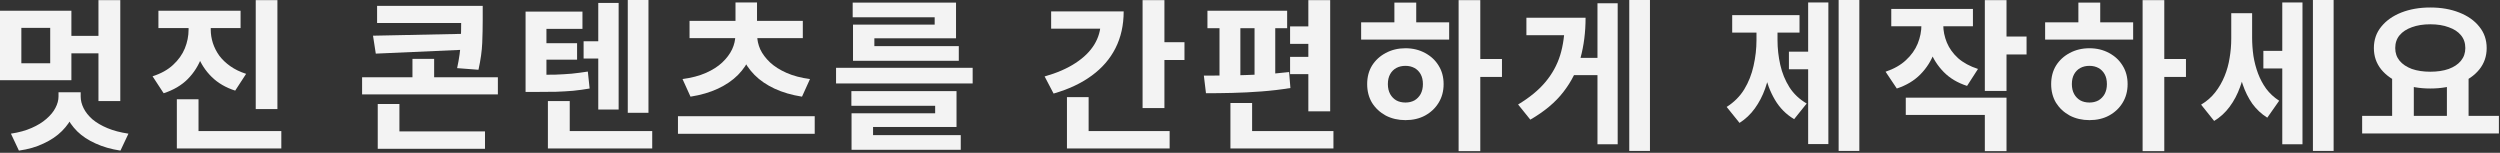
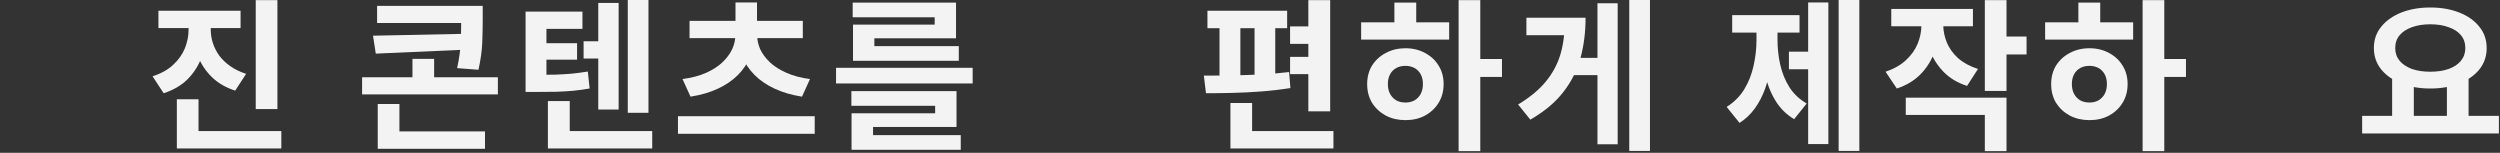
<svg xmlns="http://www.w3.org/2000/svg" width="1227" height="75" viewBox="0 0 1227 75" fill="none">
  <rect x="0" y="0" width="1227" height="75" fill="#333333" stroke="none" />
  <path d="M1174.06 37.68H1184.7V58.4H1174.06V37.68ZM1200.94 37.68H1211.58V58.4H1200.94V37.68ZM1159.34 56.88H1226.46V65.52H1159.34V56.88ZM1192.78 3.68C1198.11 3.68 1202.86 4.506 1207.02 6.16C1211.23 7.813 1214.51 10.133 1216.86 13.12C1219.26 16.053 1220.46 19.546 1220.46 23.6C1220.46 27.6 1219.26 31.093 1216.86 34.08C1214.51 37.013 1211.23 39.306 1207.02 40.96C1202.86 42.613 1198.11 43.44 1192.78 43.44C1187.5 43.44 1182.75 42.613 1178.54 40.96C1174.38 39.306 1171.1 37.013 1168.7 34.08C1166.3 31.093 1165.1 27.6 1165.1 23.6C1165.1 19.546 1166.3 16.053 1168.7 13.12C1171.1 10.133 1174.38 7.813 1178.54 6.16C1182.75 4.506 1187.5 3.68 1192.78 3.68ZM1192.78 11.92C1189.36 11.92 1186.35 12.4 1183.74 13.36C1181.18 14.266 1179.18 15.573 1177.74 17.28C1176.3 18.986 1175.58 21.093 1175.58 23.6C1175.58 26 1176.3 28.08 1177.74 29.84C1179.18 31.546 1181.18 32.88 1183.74 33.84C1186.35 34.746 1189.36 35.2 1192.78 35.2C1196.24 35.2 1199.26 34.746 1201.82 33.84C1204.43 32.88 1206.43 31.546 1207.82 29.84C1209.26 28.08 1209.98 26 1209.98 23.6C1209.98 21.093 1209.26 18.986 1207.82 17.28C1206.43 15.573 1204.43 14.266 1201.82 13.36C1199.26 12.4 1196.24 11.92 1192.78 11.92Z" fill="#F3F3F3" />
-   <path d="M1110.86 24.96H1123.18V33.6H1110.86V24.96ZM1095.1 6.48H1103.18V18.88C1103.18 23.093 1102.89 27.227 1102.3 31.28C1101.72 35.333 1100.76 39.147 1099.42 42.72C1098.14 46.293 1096.44 49.52 1094.3 52.4C1092.22 55.227 1089.69 57.547 1086.7 59.36L1080.3 51.36C1083.08 49.707 1085.4 47.68 1087.26 45.28C1089.13 42.88 1090.65 40.24 1091.82 37.36C1093 34.48 1093.82 31.493 1094.3 28.4C1094.84 25.253 1095.1 22.08 1095.1 18.88V6.48ZM1097.42 6.48H1105.34V18.4C1105.34 21.44 1105.56 24.453 1105.98 27.44C1106.46 30.427 1107.21 33.28 1108.22 36C1109.24 38.72 1110.57 41.227 1112.22 43.52C1113.93 45.813 1116.06 47.787 1118.62 49.44L1112.78 57.76C1109.9 55.947 1107.45 53.653 1105.42 50.88C1103.45 48.053 1101.88 44.88 1100.7 41.36C1099.53 37.84 1098.68 34.133 1098.14 30.24C1097.66 26.347 1097.42 22.4 1097.42 18.4V6.48ZM1135.18 0H1145.34V74.08H1135.18V0ZM1120.14 1.2H1130.06V70.8H1120.14V1.2Z" fill="#F3F3F3" />
  <path d="M1051.59 0.08H1062.23V74.16H1051.59V0.08ZM1059.83 28.96H1072.87V37.76H1059.83V28.96ZM1003.75 10.96H1046.95V19.44H1003.75V10.96ZM1025.51 23.68C1029.08 23.68 1032.28 24.453 1035.11 26C1037.94 27.493 1040.15 29.547 1041.75 32.16C1043.4 34.773 1044.23 37.813 1044.23 41.28C1044.23 44.747 1043.4 47.813 1041.75 50.48C1040.15 53.093 1037.94 55.173 1035.11 56.72C1032.34 58.213 1029.14 58.96 1025.51 58.96C1021.94 58.96 1018.71 58.213 1015.83 56.72C1013 55.173 1010.76 53.093 1009.11 50.48C1007.51 47.813 1006.71 44.747 1006.71 41.28C1006.71 37.813 1007.51 34.773 1009.11 32.16C1010.76 29.547 1013 27.493 1015.83 26C1018.71 24.453 1021.94 23.68 1025.51 23.68ZM1025.51 32.32C1023.8 32.32 1022.31 32.667 1021.03 33.36C1019.75 34.053 1018.74 35.067 1017.99 36.4C1017.24 37.733 1016.87 39.36 1016.87 41.28C1016.87 43.147 1017.24 44.773 1017.99 46.16C1018.74 47.493 1019.75 48.533 1021.03 49.28C1022.31 49.973 1023.8 50.32 1025.51 50.32C1027.16 50.32 1028.63 49.973 1029.91 49.28C1031.19 48.533 1032.2 47.493 1032.95 46.16C1033.7 44.773 1034.07 43.147 1034.07 41.28C1034.07 39.36 1033.7 37.733 1032.95 36.4C1032.2 35.067 1031.19 34.053 1029.91 33.36C1028.63 32.667 1027.16 32.32 1025.51 32.32ZM1020.07 1.28H1030.79V14.24H1020.07V1.28Z" fill="#F3F3F3" />
  <path d="M943.036 7.6H951.756V12.24C951.756 16.933 950.982 21.36 949.436 25.52C947.942 29.68 945.649 33.333 942.556 36.48C939.516 39.573 935.649 41.893 930.956 43.44L925.436 35.2C929.542 33.813 932.876 31.92 935.436 29.52C938.049 27.12 939.969 24.427 941.196 21.44C942.422 18.4 943.036 15.333 943.036 12.24V7.6ZM945.116 7.6H953.756V12.24C953.756 15.12 954.342 18 955.516 20.88C956.689 23.707 958.529 26.267 961.036 28.56C963.596 30.8 966.849 32.56 970.796 33.84L965.436 42.16C960.796 40.667 956.982 38.4 953.996 35.36C951.009 32.32 948.769 28.827 947.276 24.88C945.836 20.88 945.116 16.667 945.116 12.24V7.6ZM928.236 4.4H968.316V12.88H928.236V4.4ZM974.156 0.08H984.796V44.64H974.156V0.08ZM981.916 17.92H994.636V26.72H981.916V17.92ZM935.356 47.92H984.796V74.16H974.156V56.4H935.356V47.92Z" fill="#F3F3F3" />
  <path d="M902.402 0H912.562V74.08H902.402V0ZM878.002 25.36H890.322V34H878.002V25.36ZM887.442 1.2H897.362V70.72H887.442V1.2ZM862.082 12.08H870.082V19.68C870.082 23.84 869.762 27.947 869.122 32C868.535 36.053 867.602 39.893 866.322 43.52C865.042 47.093 863.362 50.32 861.282 53.2C859.202 56.08 856.695 58.453 853.762 60.32L847.442 52.48C851.069 50.187 853.949 47.307 856.082 43.84C858.215 40.32 859.735 36.48 860.642 32.32C861.602 28.107 862.082 23.893 862.082 19.68V12.08ZM864.482 12.08H872.402V19.68C872.402 23.787 872.855 27.84 873.762 31.84C874.669 35.84 876.162 39.493 878.242 42.8C880.322 46.053 883.149 48.72 886.722 50.8L880.562 58.48C876.615 56.133 873.469 52.96 871.122 48.96C868.775 44.96 867.069 40.453 866.002 35.44C864.989 30.373 864.482 25.12 864.482 19.68V12.08ZM850.162 7.44H883.202V16H850.162V7.44Z" fill="#F3F3F3" />
  <path d="M799.64 0H809.8V74.08H799.64V0ZM770.36 28.4H786.12V36.88H770.36V28.4ZM784.04 1.6H793.96V70.8H784.04V1.6ZM767.96 8.72H778.2C778.2 15.76 777.373 22.32 775.72 28.4C774.067 34.48 771.267 40.053 767.32 45.12C763.427 50.187 758.013 54.72 751.08 58.72L745.08 51.28C750.68 47.92 755.133 44.267 758.44 40.32C761.8 36.32 764.227 31.92 765.72 27.12C767.213 22.267 767.96 16.853 767.96 10.88V8.72ZM749.16 8.72H771.24V17.28H749.16V8.72Z" fill="#F3F3F3" />
  <path d="M715.886 0.08H726.526V74.16H715.886V0.08ZM724.126 28.96H737.166V37.76H724.126V28.96ZM668.046 10.96H711.246V19.44H668.046V10.96ZM689.806 23.68C693.379 23.68 696.579 24.453 699.406 26C702.233 27.493 704.446 29.547 706.046 32.16C707.699 34.773 708.526 37.813 708.526 41.28C708.526 44.747 707.699 47.813 706.046 50.48C704.446 53.093 702.233 55.173 699.406 56.72C696.633 58.213 693.433 58.96 689.806 58.96C686.233 58.96 683.006 58.213 680.126 56.72C677.299 55.173 675.059 53.093 673.406 50.48C671.806 47.813 671.006 44.747 671.006 41.28C671.006 37.813 671.806 34.773 673.406 32.16C675.059 29.547 677.299 27.493 680.126 26C683.006 24.453 686.233 23.68 689.806 23.68ZM689.806 32.32C688.099 32.32 686.606 32.667 685.326 33.36C684.046 34.053 683.033 35.067 682.286 36.4C681.539 37.733 681.166 39.36 681.166 41.28C681.166 43.147 681.539 44.773 682.286 46.16C683.033 47.493 684.046 48.533 685.326 49.28C686.606 49.973 688.099 50.32 689.806 50.32C691.459 50.32 692.926 49.973 694.206 49.28C695.486 48.533 696.499 47.493 697.246 46.16C697.993 44.773 698.366 43.147 698.366 41.28C698.366 39.36 697.993 37.733 697.246 36.4C696.499 35.067 695.486 34.053 694.206 33.36C692.926 32.667 691.459 32.32 689.806 32.32ZM684.366 1.28H695.086V14.24H684.366V1.28Z" fill="#F3F3F3" />
  <path d="M642.133 0.08H652.853V54.64H642.133V0.08ZM592.612 5.28H631.733V13.84H592.612V5.28ZM591.893 45.76L590.853 37.12C594.799 37.12 599.173 37.093 603.973 37.04C608.773 36.933 613.652 36.773 618.612 36.56C623.572 36.293 628.266 35.893 632.693 35.36L633.333 43.2C628.746 43.947 623.999 44.507 619.093 44.88C614.186 45.253 609.386 45.493 604.693 45.6C600.053 45.707 595.786 45.76 591.893 45.76ZM598.533 12.8H608.773V38.08H598.533V12.8ZM615.732 12.8H625.893V38.08H615.732V12.8ZM633.172 12.96H647.973V21.52H633.172V12.96ZM633.172 27.92H647.973V36.4H633.172V27.92ZM603.893 64.32H654.453V72.88H603.893V64.32ZM603.893 50.56H614.533V70.72H603.893V50.56Z" fill="#F3F3F3" />
-   <path d="M560.779 0.08H571.499V53.04H560.779V0.08ZM568.539 20.72H581.339V29.44H568.539V20.72ZM540.219 5.6H551.499C551.499 12.32 550.165 18.32 547.499 23.6C544.832 28.88 540.939 33.387 535.819 37.12C530.752 40.853 524.512 43.787 517.099 45.92L512.699 37.52C518.725 35.813 523.765 33.627 527.819 30.96C531.925 28.293 535.019 25.253 537.099 21.84C539.179 18.427 540.219 14.747 540.219 10.8V5.6ZM515.899 5.6H545.899V14.08H515.899V5.6ZM523.659 64.32H574.059V72.88H523.659V64.32ZM523.659 47.68H534.299V68.16H523.659V47.68Z" fill="#F3F3F3" />
  <path d="M410.337 33.28H477.377V40.96H410.337V33.28ZM417.857 44.72H469.457V62.32H428.497V68.64H417.937V55.6H458.977V51.92H417.857V44.72ZM417.937 66.32H471.537V73.52H417.937V66.32ZM418.497 1.28H469.217V18.8H429.137V24.8H418.657V12.08H458.737V8.48H418.497V1.28ZM418.657 22.64H470.577V29.84H418.657V22.64Z" fill="#F3F3F3" />
  <path d="M332.743 57.04H399.863V65.68H332.743V57.04ZM360.903 15.76H370.263V17.36C370.263 21.04 369.57 24.534 368.183 27.84C366.85 31.093 364.85 34.08 362.183 36.8C359.517 39.467 356.237 41.707 352.343 43.52C348.45 45.334 343.97 46.64 338.903 47.44L334.983 38.8C339.41 38.214 343.25 37.2 346.503 35.76C349.757 34.32 352.423 32.614 354.503 30.64C356.637 28.613 358.236 26.48 359.303 24.24C360.37 21.947 360.903 19.654 360.903 17.36V15.76ZM362.263 15.76H371.623V17.36C371.623 19.654 372.13 21.947 373.143 24.24C374.21 26.48 375.81 28.613 377.943 30.64C380.077 32.614 382.77 34.32 386.023 35.76C389.276 37.2 393.116 38.214 397.543 38.8L393.623 47.44C388.557 46.64 384.077 45.334 380.183 43.52C376.29 41.707 373.01 39.467 370.343 36.8C367.677 34.08 365.65 31.093 364.263 27.84C362.93 24.534 362.263 21.04 362.263 17.36V15.76ZM338.423 10.24H394.023V18.72H338.423V10.24ZM360.983 1.2H371.543V13.68H360.983V1.2Z" fill="#F3F3F3" />
  <path d="M286.429 20.24H297.629V28.72H286.429V20.24ZM308.109 0H318.269V55.36H308.109V0ZM293.629 1.44H303.629V53.76H293.629V1.44ZM268.909 64.32H320.109V72.88H268.909V64.32ZM268.909 49.6H279.629V70.08H268.909V49.6ZM257.949 36.72H263.069C266.589 36.72 269.736 36.693 272.509 36.64C275.336 36.533 278.029 36.373 280.589 36.16C283.149 35.893 285.789 35.547 288.509 35.12L289.389 43.44C286.616 43.92 283.896 44.293 281.229 44.56C278.616 44.773 275.843 44.933 272.909 45.04C269.976 45.093 266.696 45.12 263.069 45.12H257.949V36.72ZM257.949 5.68H285.869V14.16H268.189V39.44H257.949V5.68ZM265.229 21.2H283.229V29.28H265.229V21.2Z" fill="#F3F3F3" />
  <path d="M185.076 2.88H232.036V11.28H185.076V2.88ZM226.356 2.88H236.916V9.84C236.916 13.467 236.836 17.227 236.676 21.12C236.516 25.013 235.902 29.387 234.836 34.24L224.356 33.44C225.369 28.747 225.956 24.533 226.116 20.8C226.276 17.067 226.356 13.413 226.356 9.84V2.88ZM229.636 16.56V24.32L184.436 26.32L183.076 17.52L229.636 16.56ZM177.716 37.92H244.356V46.32H177.716V37.92ZM202.436 28.88H213.076V43.36H202.436V28.88ZM185.396 64.48H238.036V73.04H185.396V64.48ZM185.396 51.04H196.036V68.4H185.396V51.04Z" fill="#F3F3F3" />
  <path d="M92.554 8.32H101.354V14.56C101.354 19.2 100.58 23.627 99.034 27.84C97.54 32 95.247 35.653 92.154 38.8C89.061 41.893 85.114 44.213 80.314 45.76L74.874 37.44C79.034 36.107 82.394 34.24 84.954 31.84C87.567 29.44 89.487 26.747 90.714 23.76C91.941 20.72 92.554 17.653 92.554 14.56V8.32ZM94.794 8.32H103.434V14.56C103.434 16.747 103.78 18.933 104.474 21.12C105.167 23.253 106.207 25.307 107.594 27.28C109.034 29.2 110.847 30.933 113.034 32.48C115.22 34.027 117.807 35.28 120.794 36.24L115.434 44.48C110.794 42.987 106.954 40.747 103.914 37.76C100.874 34.773 98.581 31.28 97.034 27.28C95.54 23.227 94.794 18.987 94.794 14.56V8.32ZM77.754 5.28H118.074V13.76H77.754V5.28ZM125.514 0.08H136.154V53.52H125.514V0.08ZM86.794 64.32H138.074V72.88H86.794V64.32ZM86.794 48.72H97.434V68.56H86.794V48.72Z" fill="#F3F3F3" />
-   <path d="M48.32 0.08H59.04V49.6H48.32V0.08ZM33.04 17.6H50.8V26.16H33.04V17.6ZM0 5.28H35.04V39.36H0V5.28ZM24.64 13.68H10.48V31.04H24.64V13.68ZM28.72 45.28H37.76V47.36C37.76 50.4 37.147 53.387 35.92 56.32C34.693 59.2 32.853 61.867 30.4 64.32C28 66.72 25.013 68.747 21.44 70.4C17.92 72.107 13.867 73.28 9.28 73.92L5.36 65.6C9.253 65.013 12.64 64.08 15.52 62.8C18.453 61.52 20.88 60.027 22.8 58.32C24.773 56.613 26.24 54.827 27.2 52.96C28.213 51.04 28.72 49.173 28.72 47.36V45.28ZM30.56 45.28H39.6V47.36C39.6 49.28 40.08 51.2 41.04 53.12C42 55.04 43.44 56.853 45.36 58.56C47.333 60.213 49.787 61.653 52.72 62.88C55.653 64.107 59.093 65.013 63.04 65.6L59.12 73.92C54.533 73.227 50.453 72.053 46.88 70.4C43.307 68.8 40.32 66.827 37.92 64.48C35.52 62.08 33.68 59.44 32.4 56.56C31.173 53.68 30.56 50.613 30.56 47.36V45.28Z" fill="#F3F3F3" />
</svg>